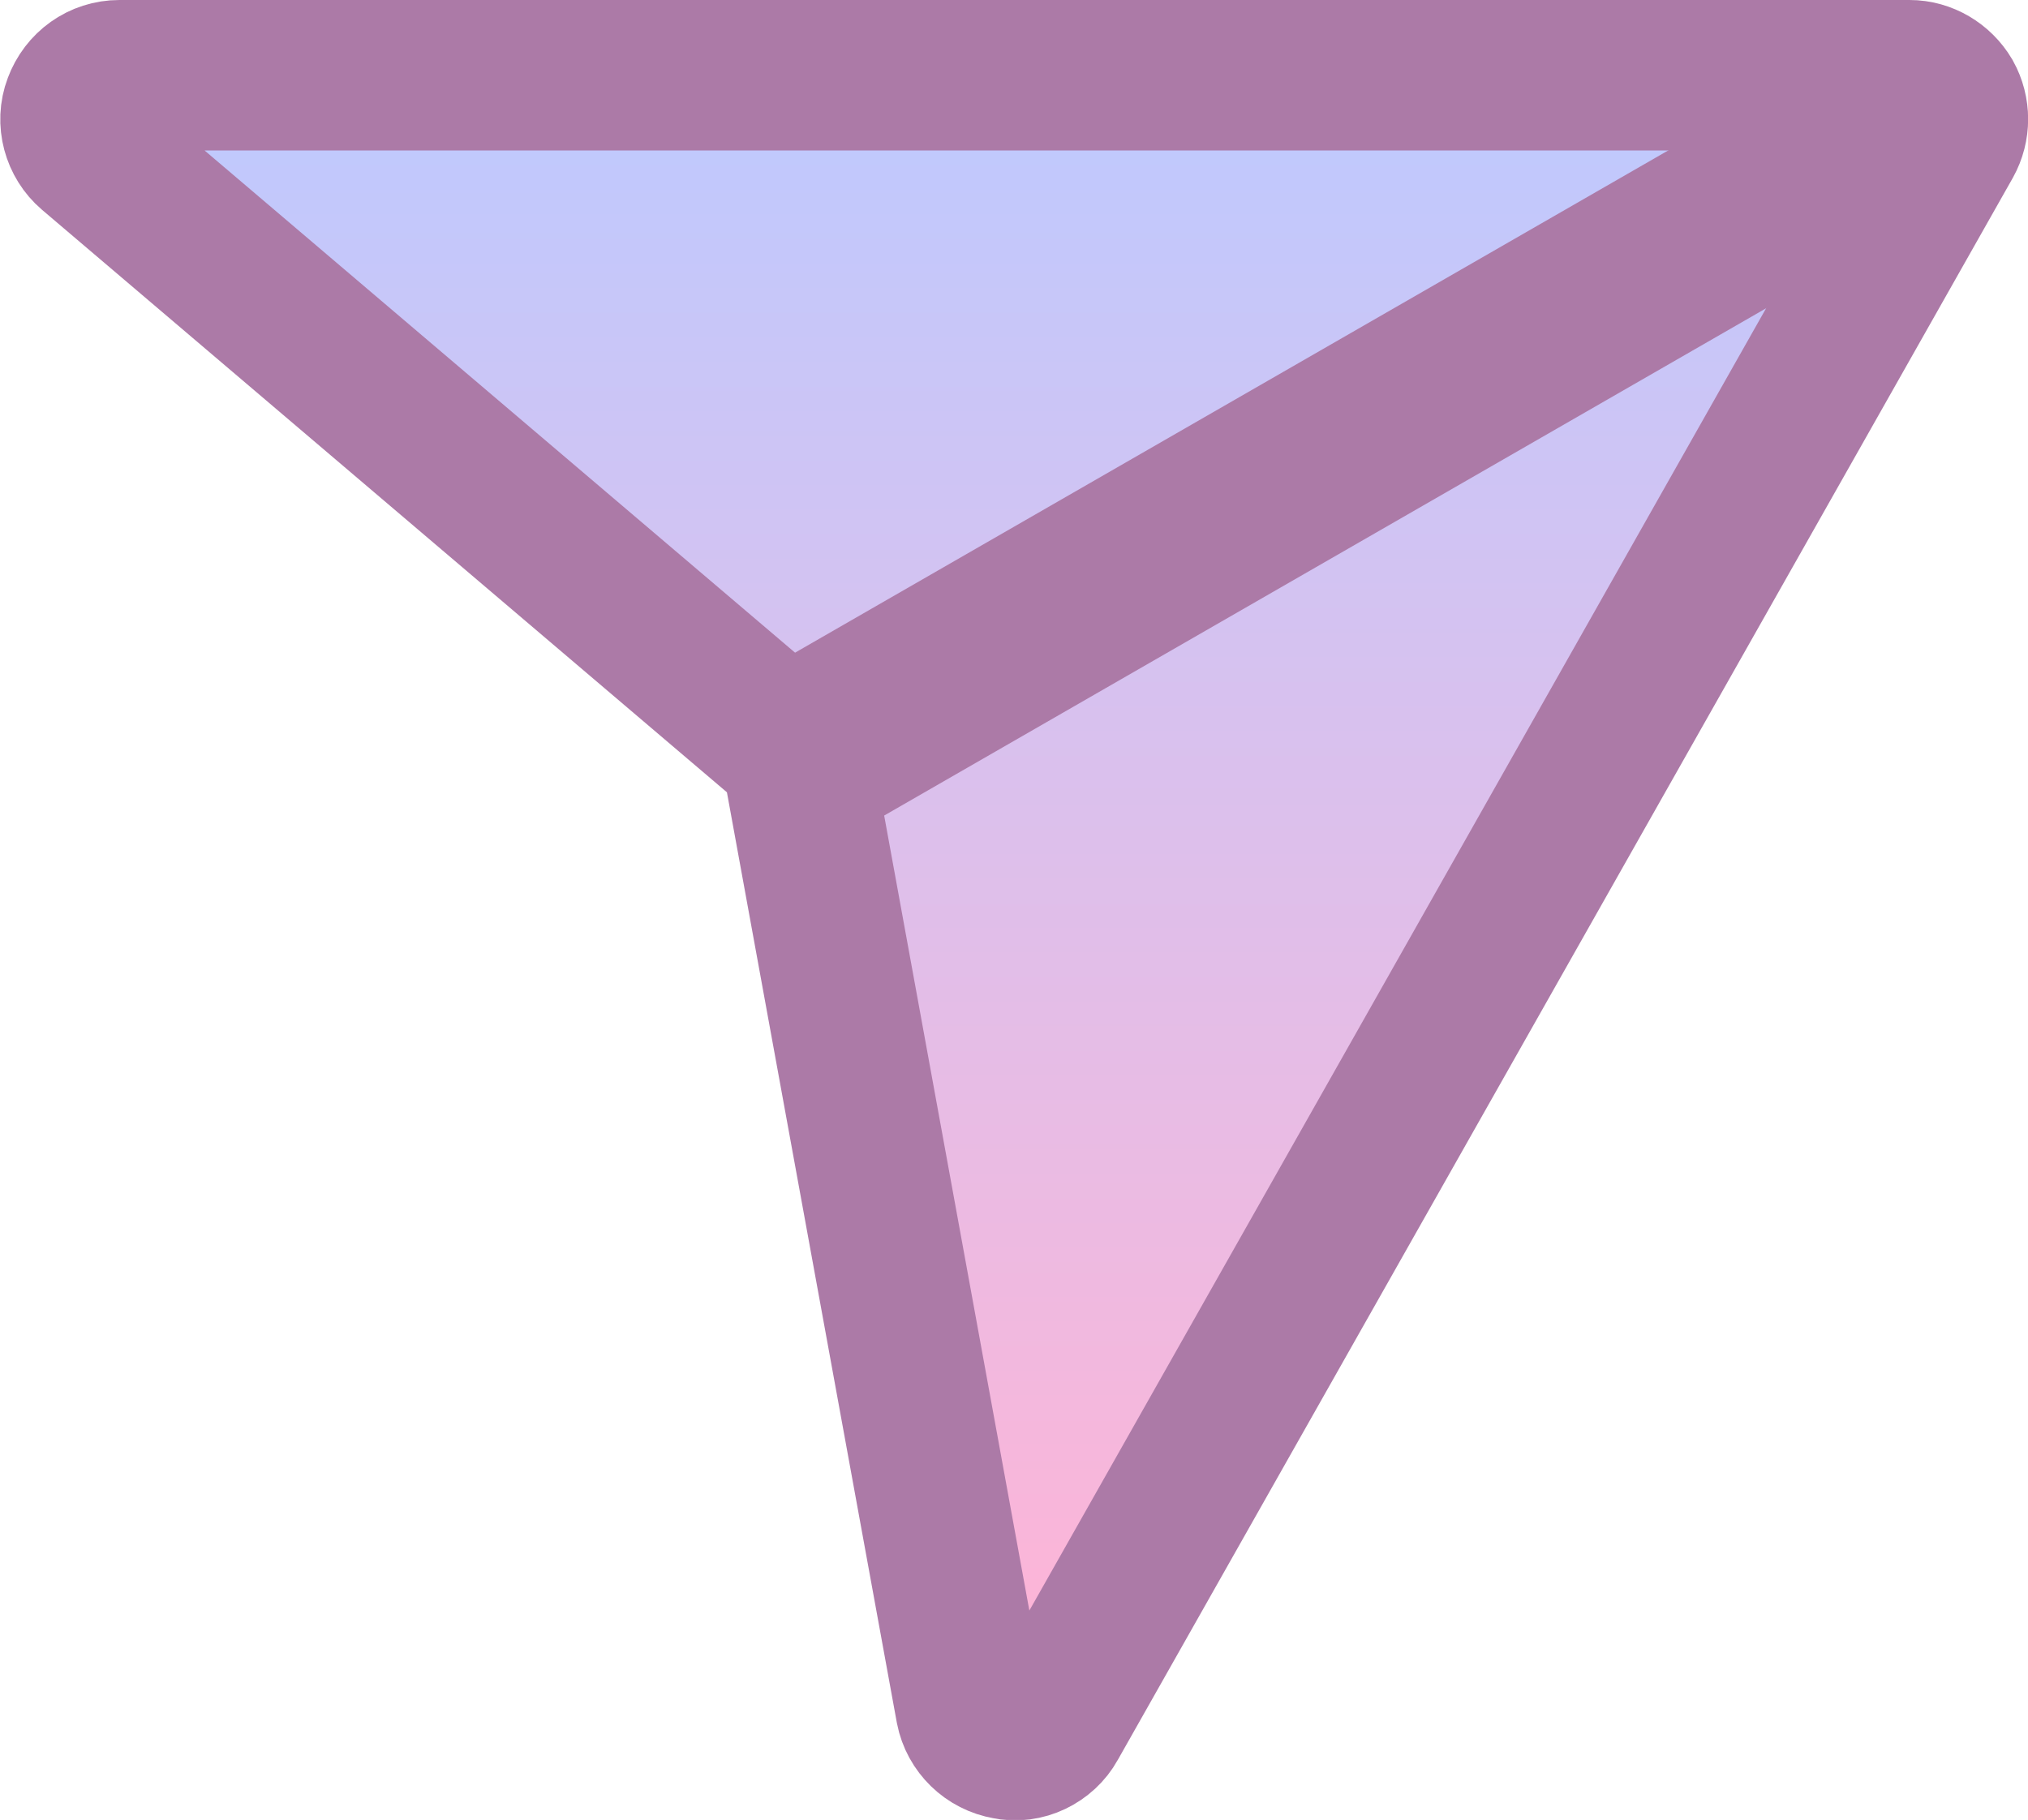
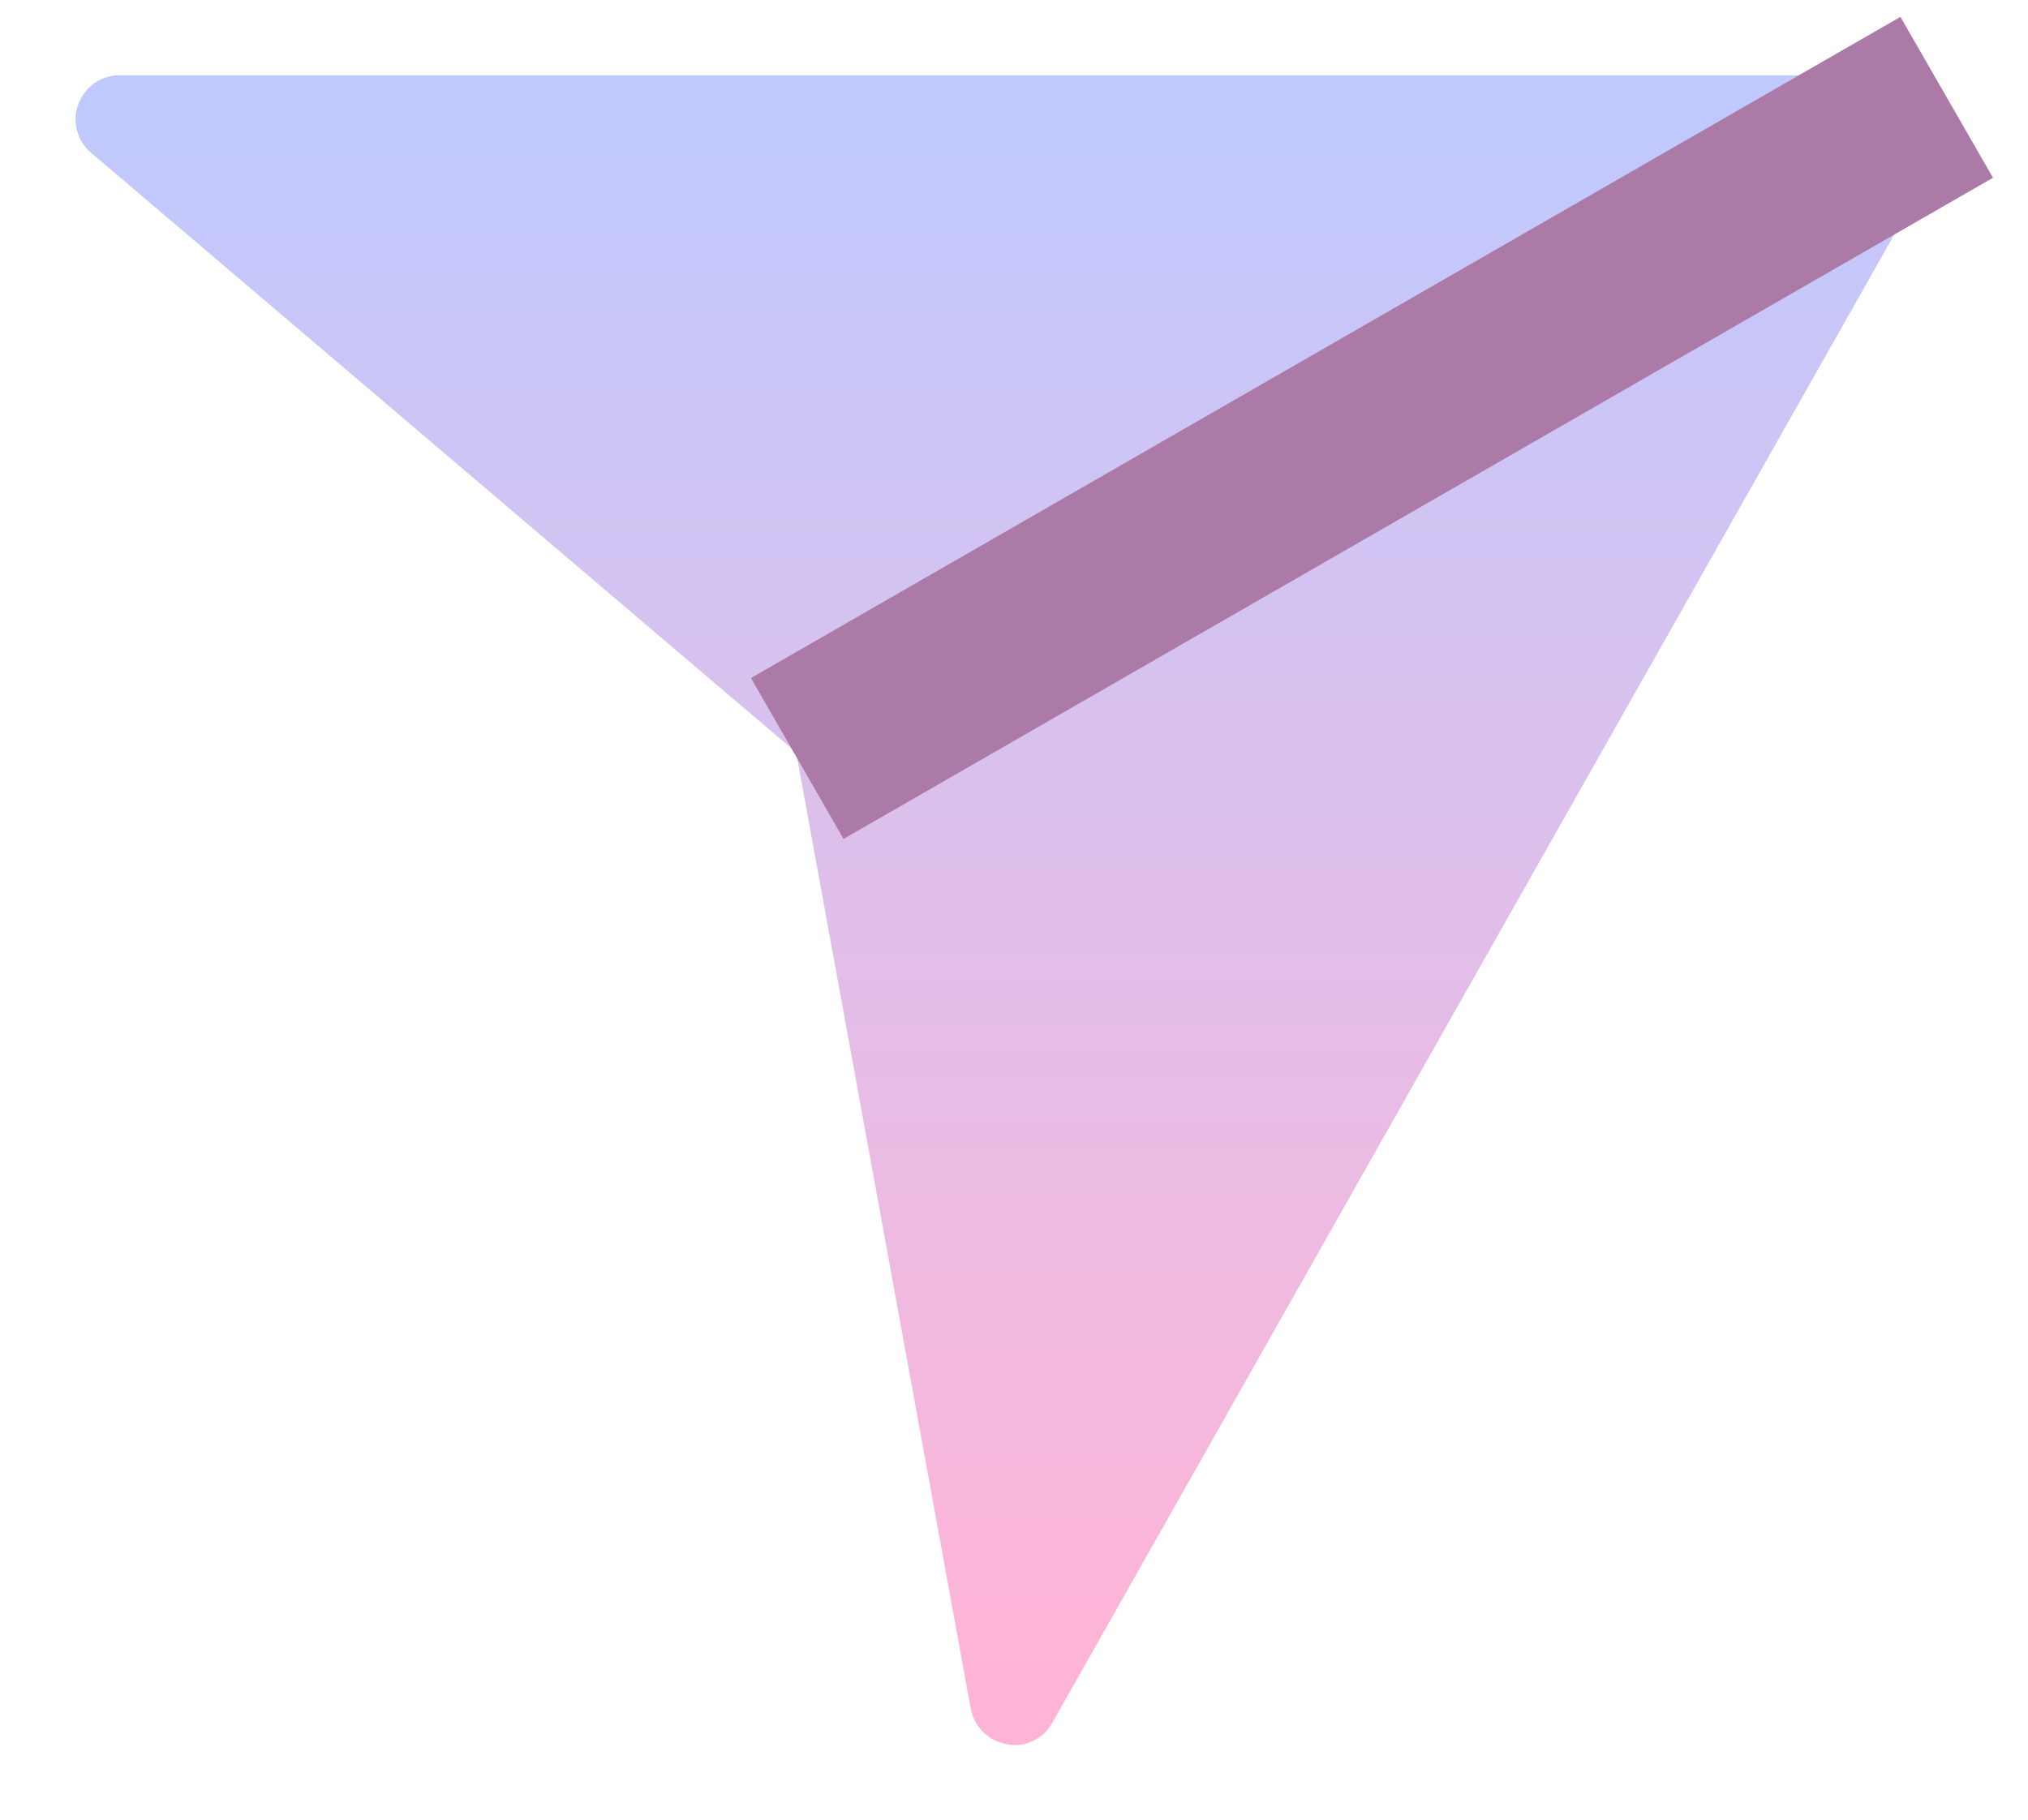
<svg xmlns="http://www.w3.org/2000/svg" id="b" viewBox="0 0 40.42 36.28">
  <defs>
    <style>.e{fill:url(#d);}.f{stroke-miterlimit:10;stroke-width:3.7px;}.f,.g{fill:none;stroke:#ac7aa7;}.g{stroke-width:3px;}</style>
    <linearGradient id="d" x1="20.21" y1="1.08" x2="20.21" y2="33.46" gradientUnits="userSpaceOnUse">
      <stop offset="0" stop-color="#bdcaff" />
      <stop offset="1" stop-color="#ffb4d6" />
    </linearGradient>
  </defs>
  <g id="c">
-     <path class="e" d="m38.05,1.5H2.38c-.37,0-.69.23-.82.58-.13.34-.02.73.25.96l14.06,11.96.02.12,3.46,18.95c.07.36.36.64.72.7.35.08.73-.11.9-.42L38.81,2.81c.15-.27.15-.6,0-.87-.16-.27-.45-.44-.75-.44Z" />
-     <path class="g" d="m38.05,1.5H2.38c-.37,0-.69.23-.82.58-.13.34-.02.73.25.96l14.06,11.96.02.12,3.46,18.95c.07.36.36.64.72.7.35.08.73-.11.9-.42L38.81,2.81c.15-.27.15-.6,0-.87-.16-.27-.45-.44-.75-.44Z" />
+     <path class="e" d="m38.05,1.5H2.38c-.37,0-.69.23-.82.58-.13.34-.02.73.25.96l14.06,11.96.02.12,3.46,18.95c.07.36.36.64.72.7.35.08.73-.11.9-.42L38.81,2.81Z" />
    <line class="f" x1="38.8" y1="1.94" x2="15.89" y2="15.12" />
  </g>
</svg>